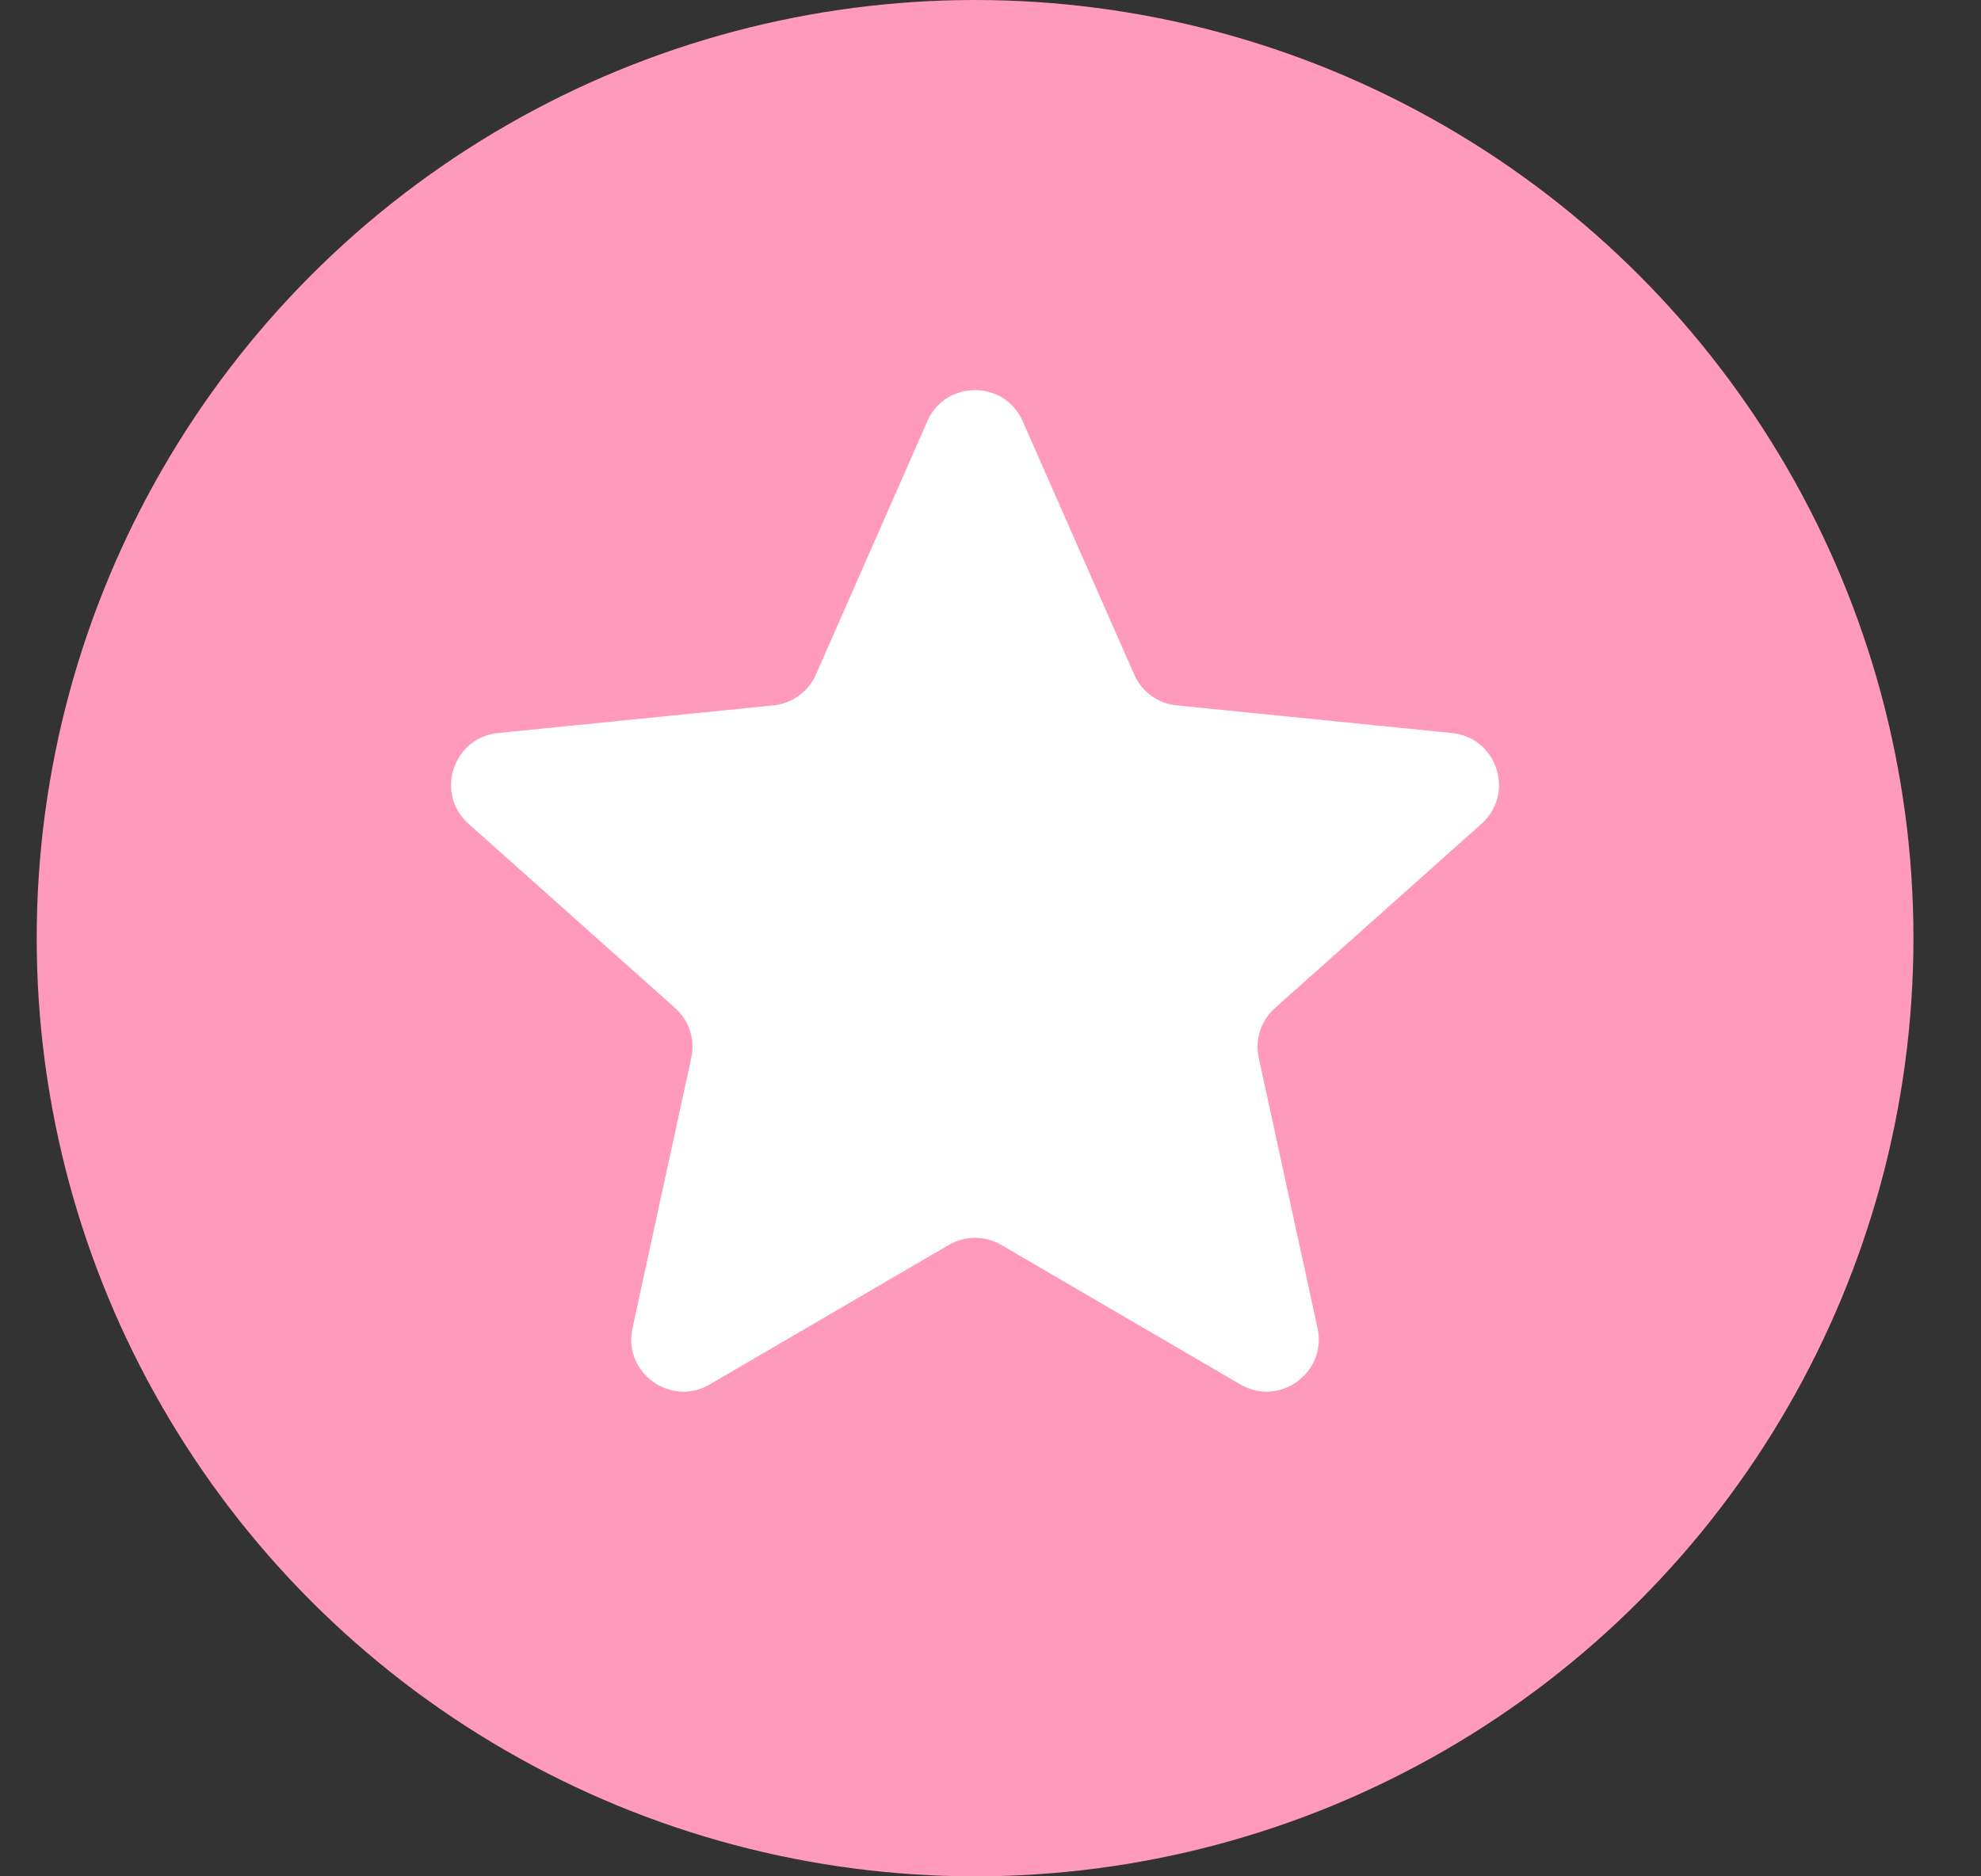
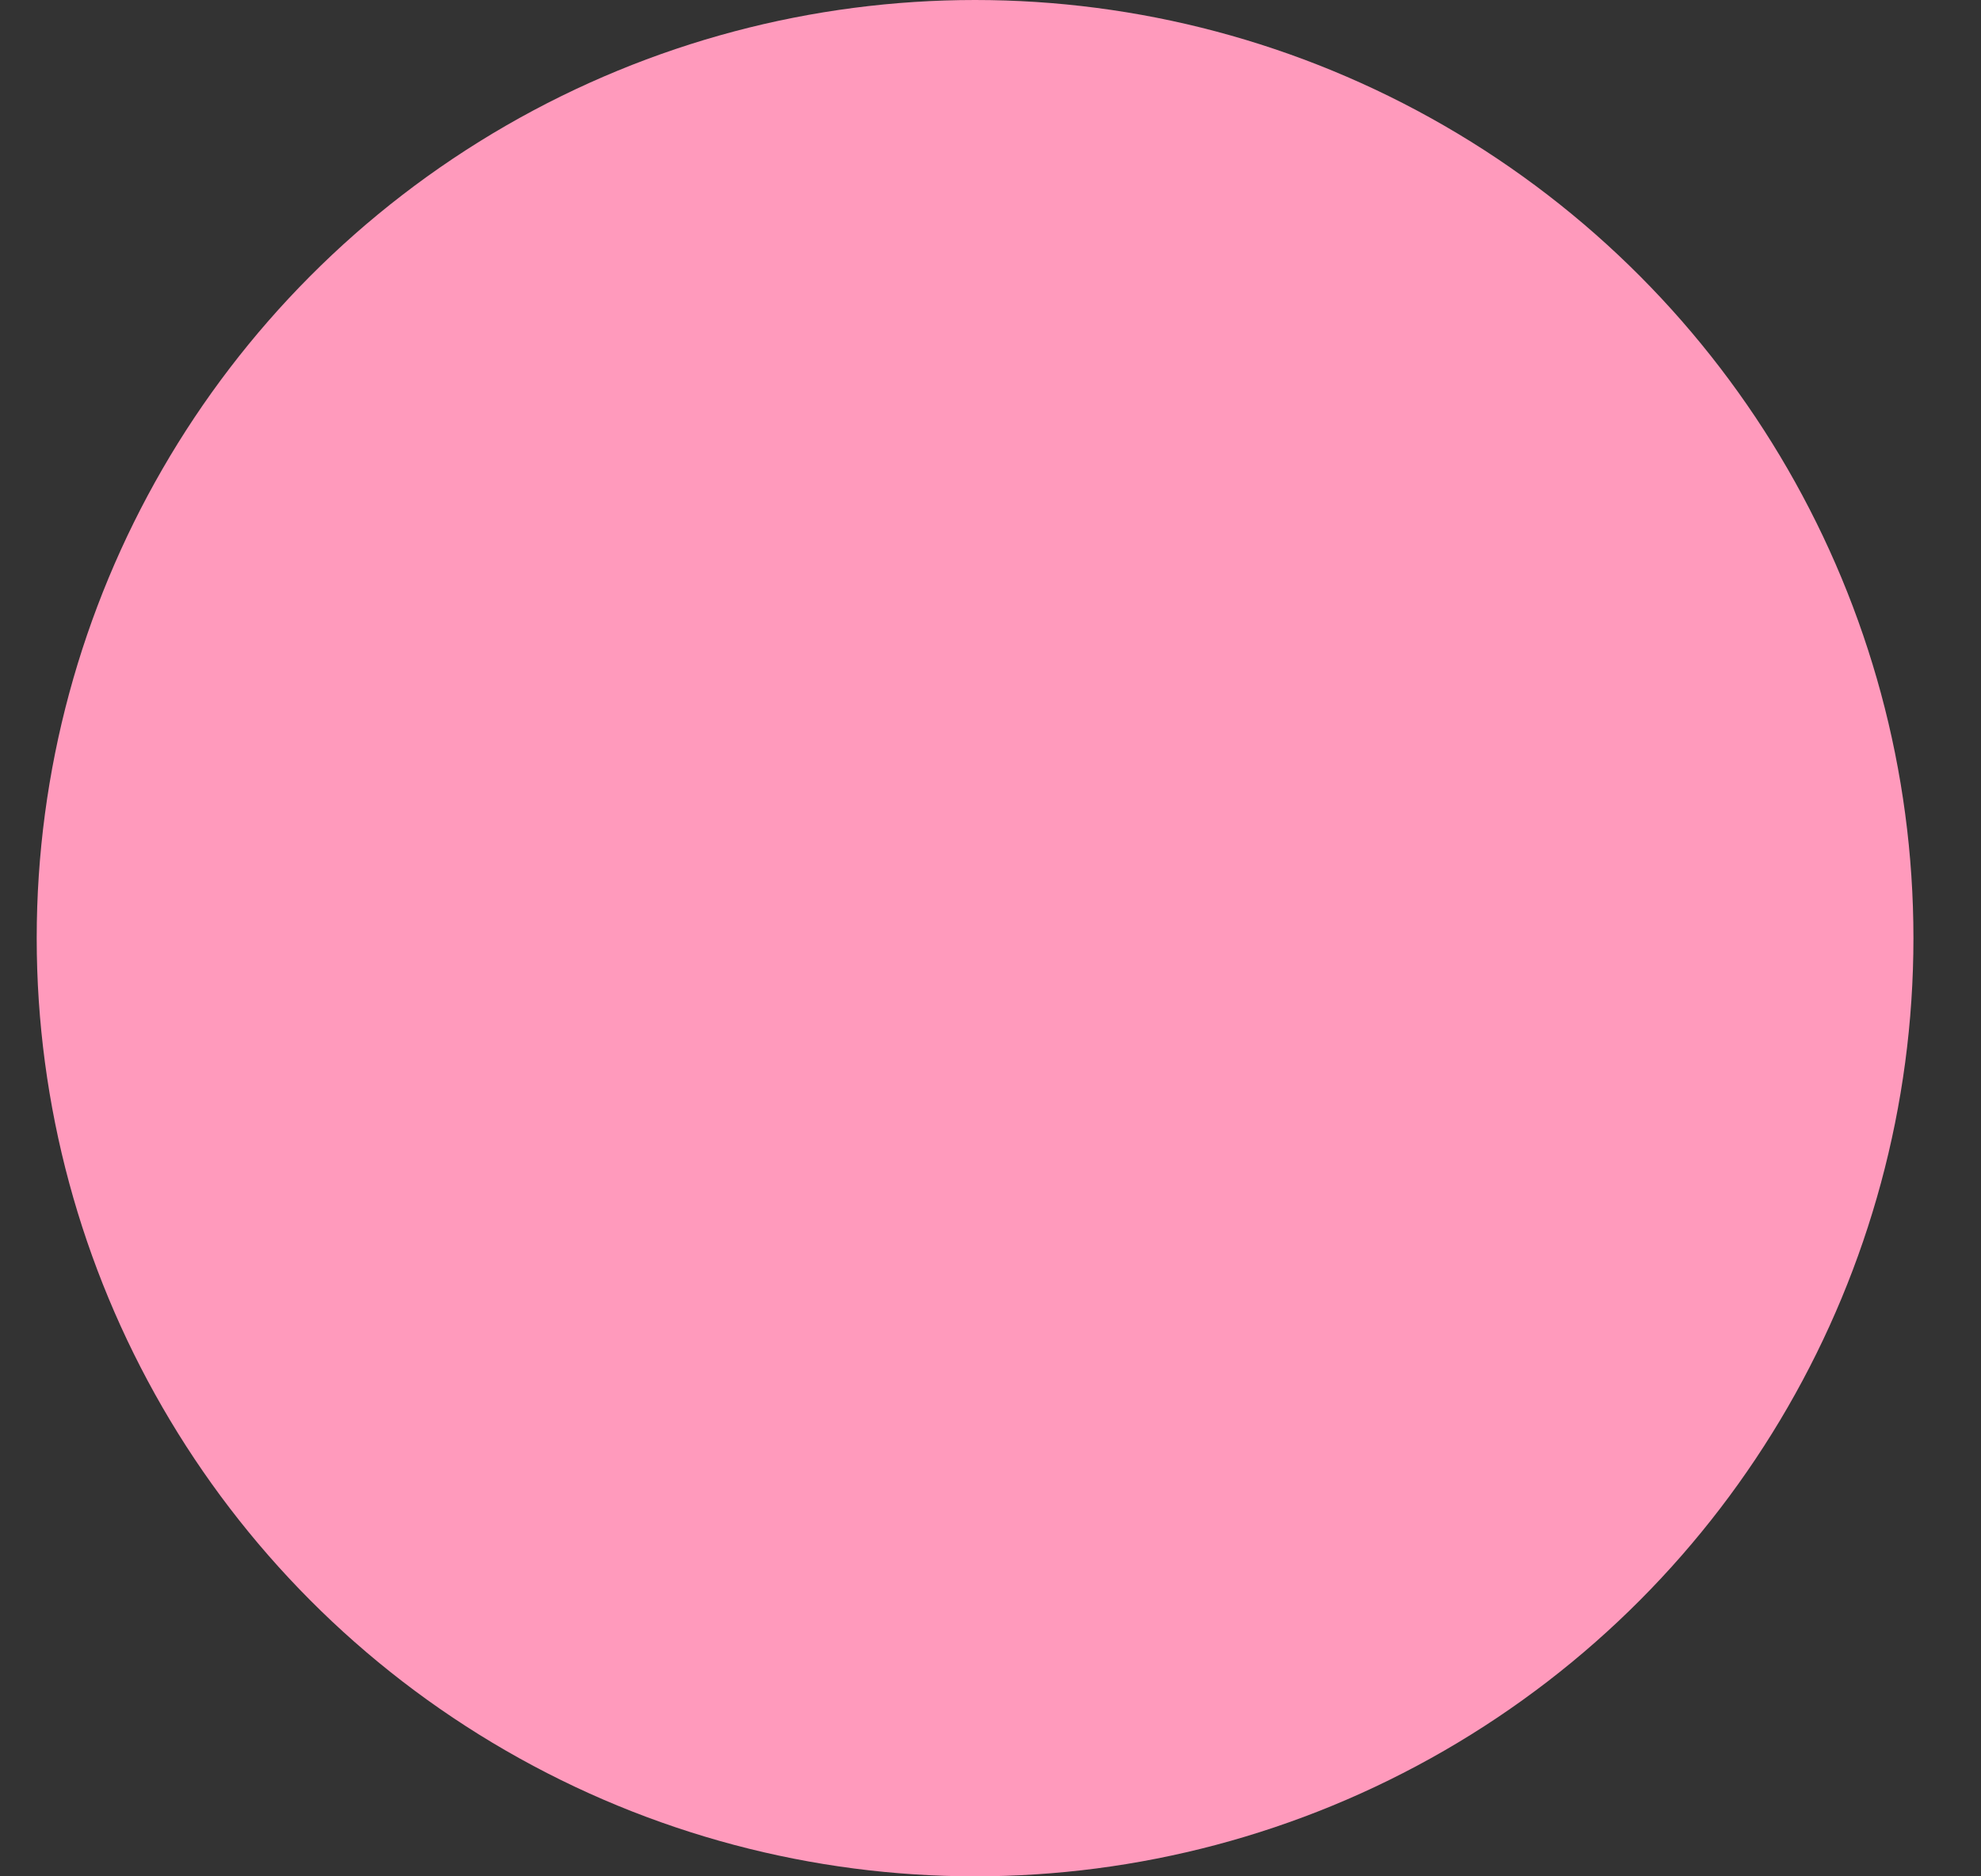
<svg xmlns="http://www.w3.org/2000/svg" width="19" height="18" viewBox="0 0 19 18" fill="none">
  <rect x="0" y="0" width="19" height="18" fill="#333333" stroke="none" />
  <g id="Group 14516">
    <circle id="Ellipse 396" cx="9.352" cy="9" r="9" fill="#FF9ABC" />
-     <path id="Star 2" d="M8.894 4.041C9.069 3.643 9.634 3.643 9.809 4.041L10.878 6.471C10.95 6.636 11.106 6.749 11.285 6.767L13.926 7.032C14.359 7.076 14.534 7.613 14.209 7.903L12.229 9.67C12.094 9.79 12.034 9.973 12.073 10.149L12.637 12.743C12.729 13.168 12.272 13.5 11.896 13.281L9.604 11.943C9.448 11.852 9.255 11.852 9.1 11.943L6.807 13.281C6.431 13.5 5.974 13.168 6.066 12.743L6.63 10.149C6.669 9.973 6.609 9.79 6.475 9.67L4.494 7.903C4.169 7.613 4.344 7.076 4.777 7.032L7.418 6.767C7.597 6.749 7.753 6.636 7.826 6.471L8.894 4.041Z" fill="white" />
  </g>
</svg>